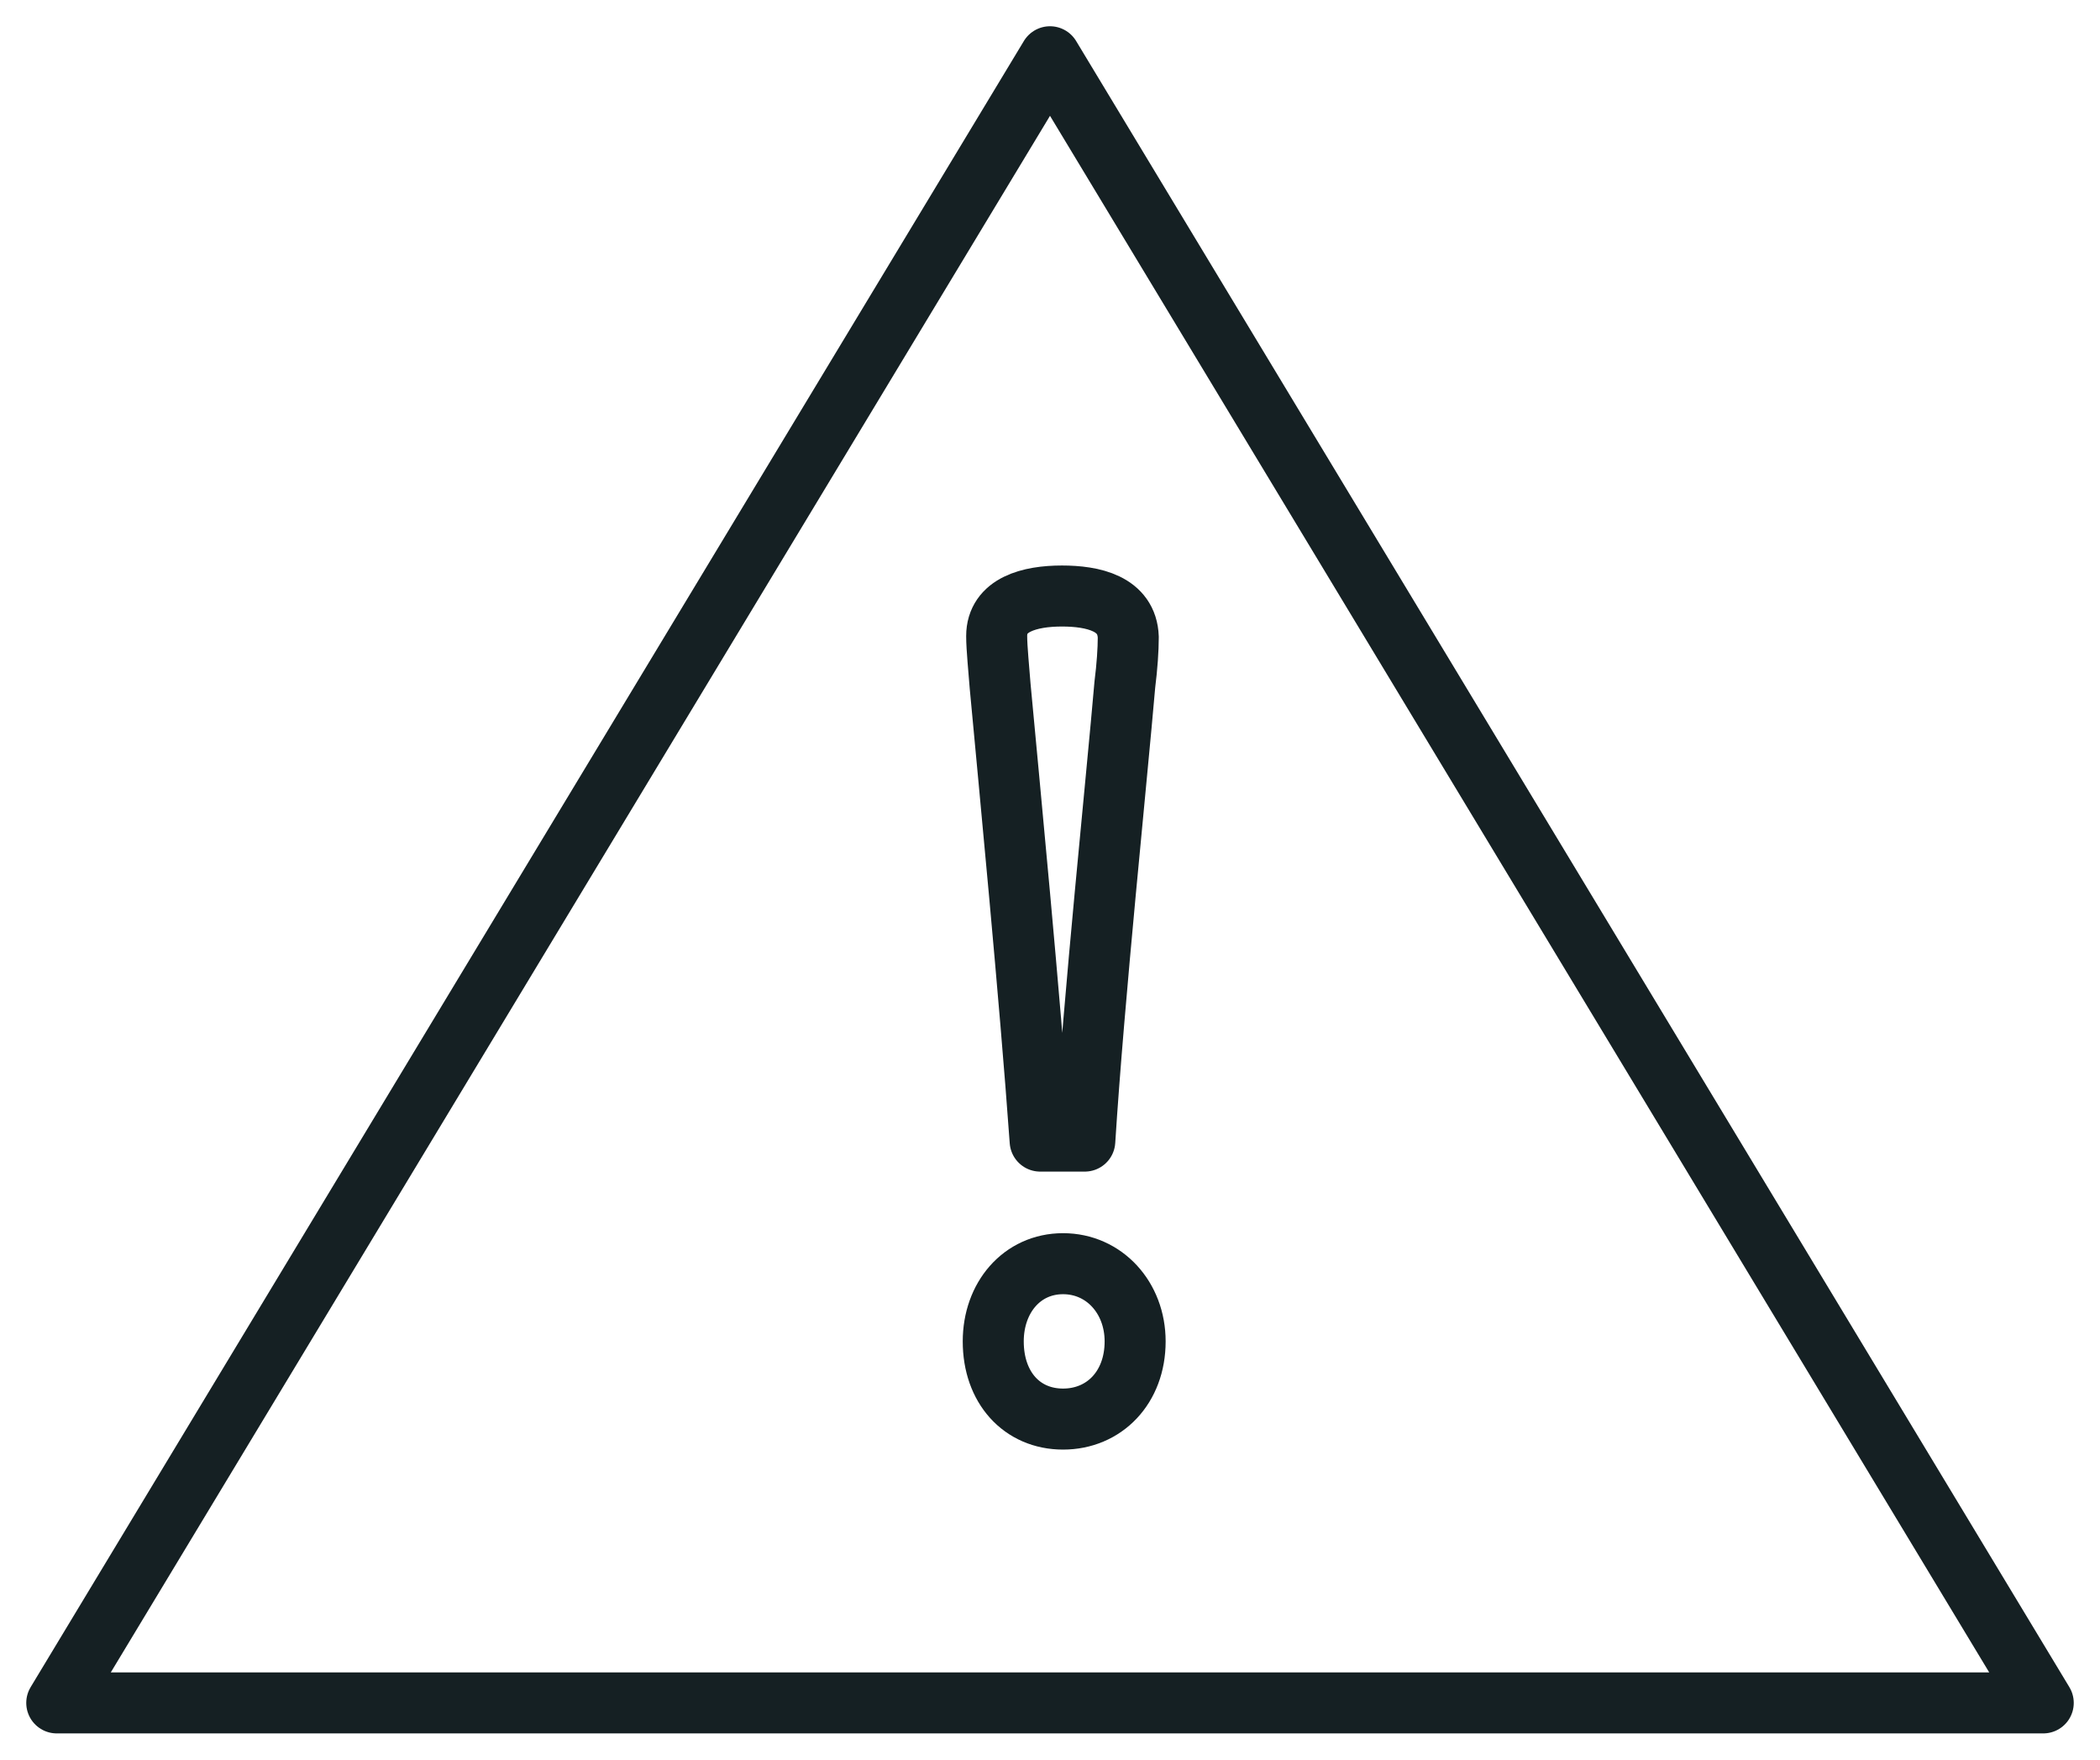
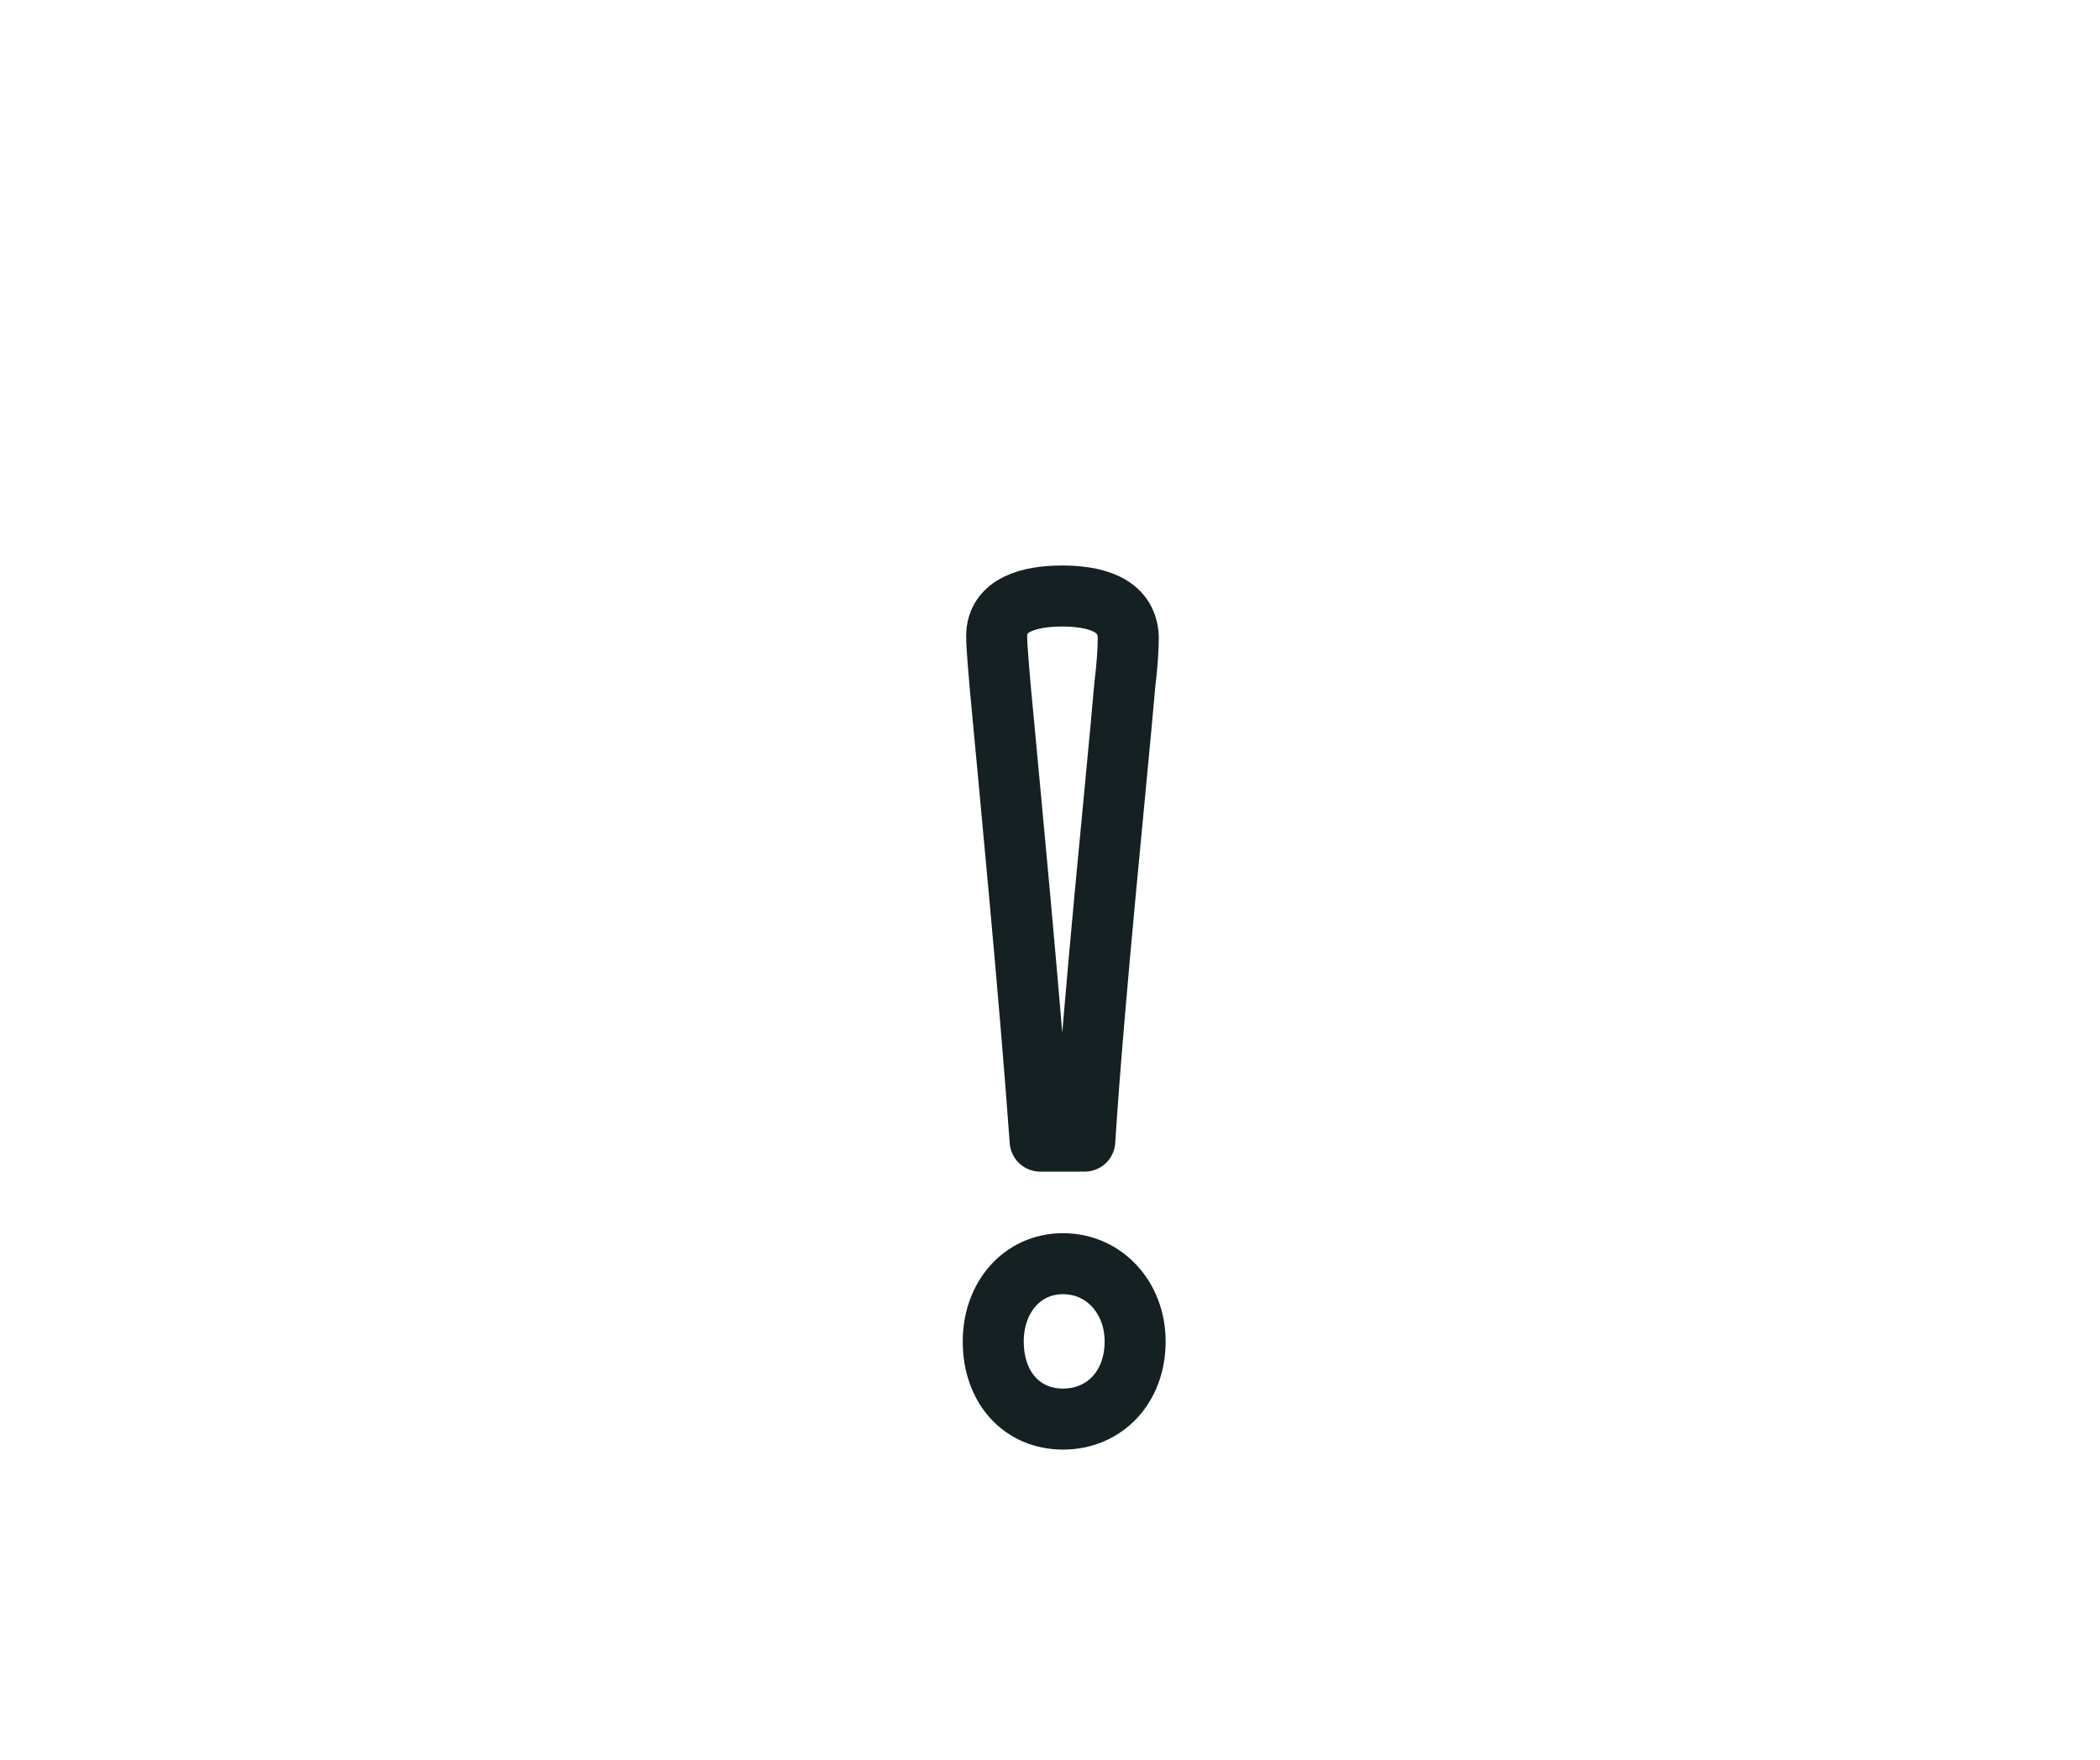
<svg xmlns="http://www.w3.org/2000/svg" fill="none" viewBox="0 0 74 62" height="62" width="74">
-   <path stroke-linejoin="round" stroke-linecap="round" stroke-width="2.15" stroke="#152023" d="M72 60H2L37 2L72 60Z" />
  <path stroke-linejoin="round" stroke-linecap="round" stroke-width="2.15" stroke="#152023" d="M37.46 50C36.008 50 35 48.888 35 47.263C35 45.723 36.008 44.525 37.46 44.525C38.911 44.525 40 45.723 40 47.263C40 48.888 38.911 50 37.46 50ZM37.419 21C38.508 21 39.718 21.256 39.758 22.454C39.758 22.882 39.718 23.481 39.637 24.122C39.355 27.416 38.548 35.115 38.226 40.205H36.653C36.29 35.115 35.564 27.63 35.242 24.165C35.201 23.609 35.121 22.839 35.121 22.412C35.121 21.299 36.29 21 37.419 21Z" />
</svg>